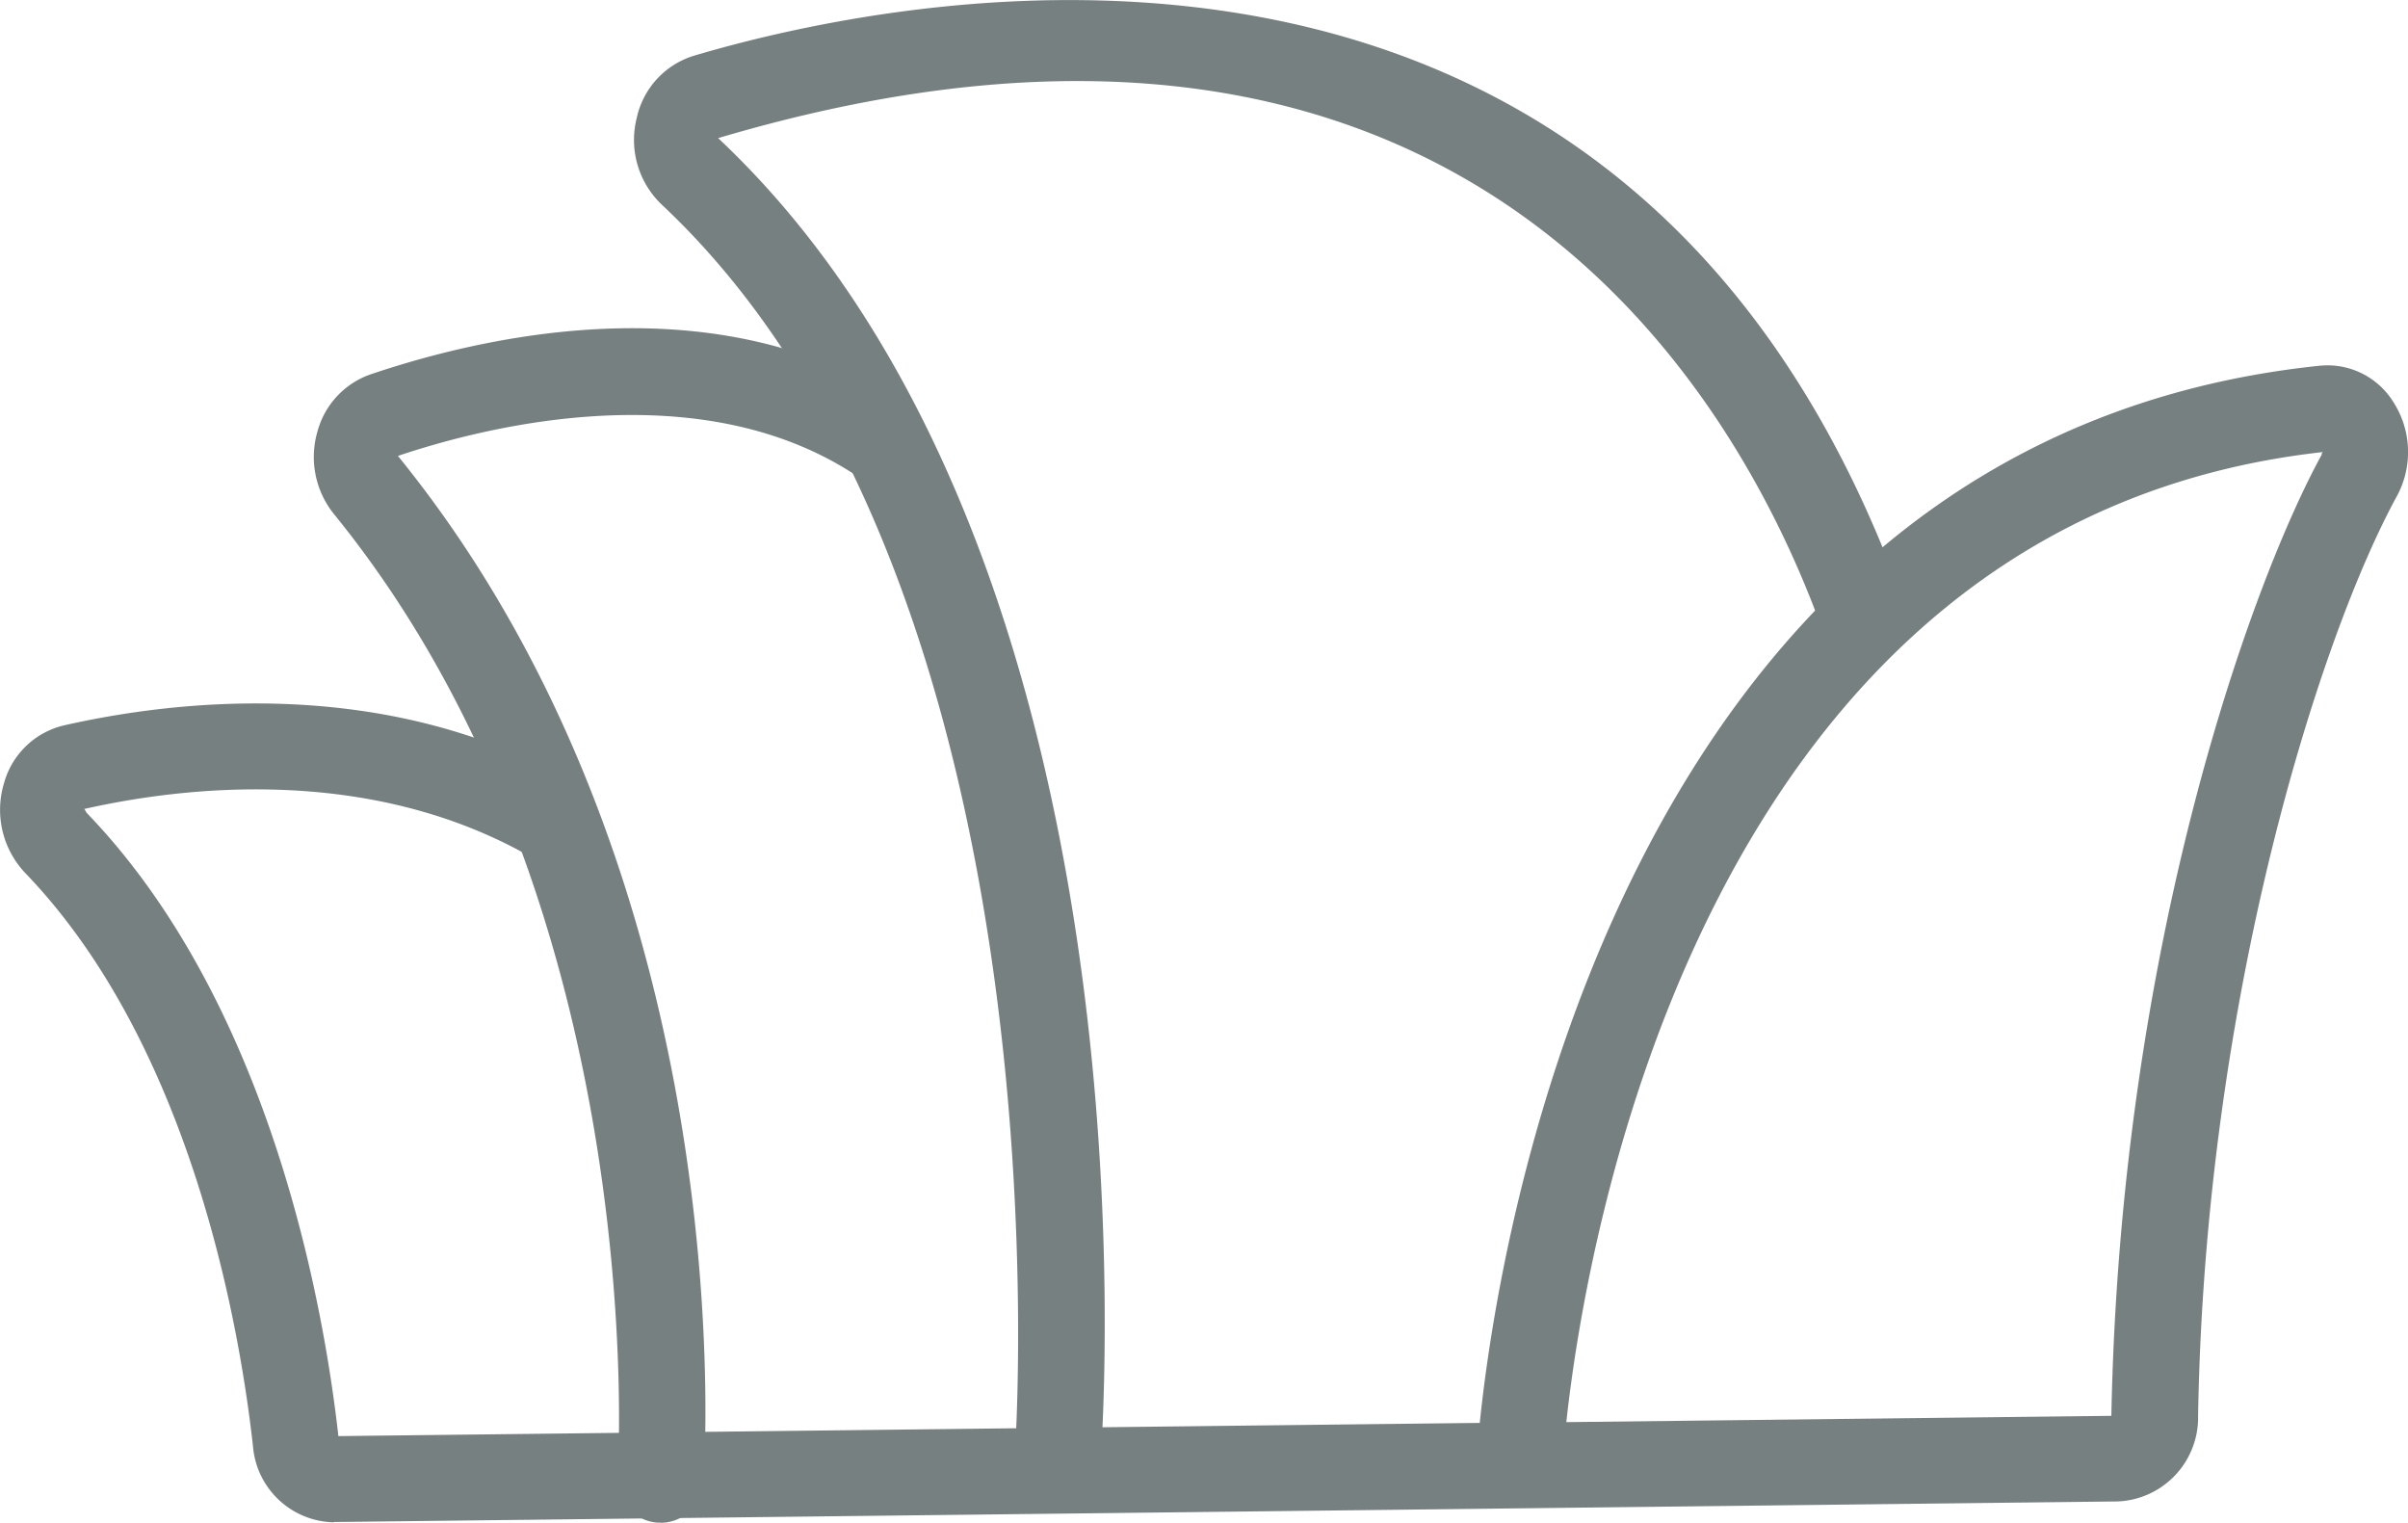
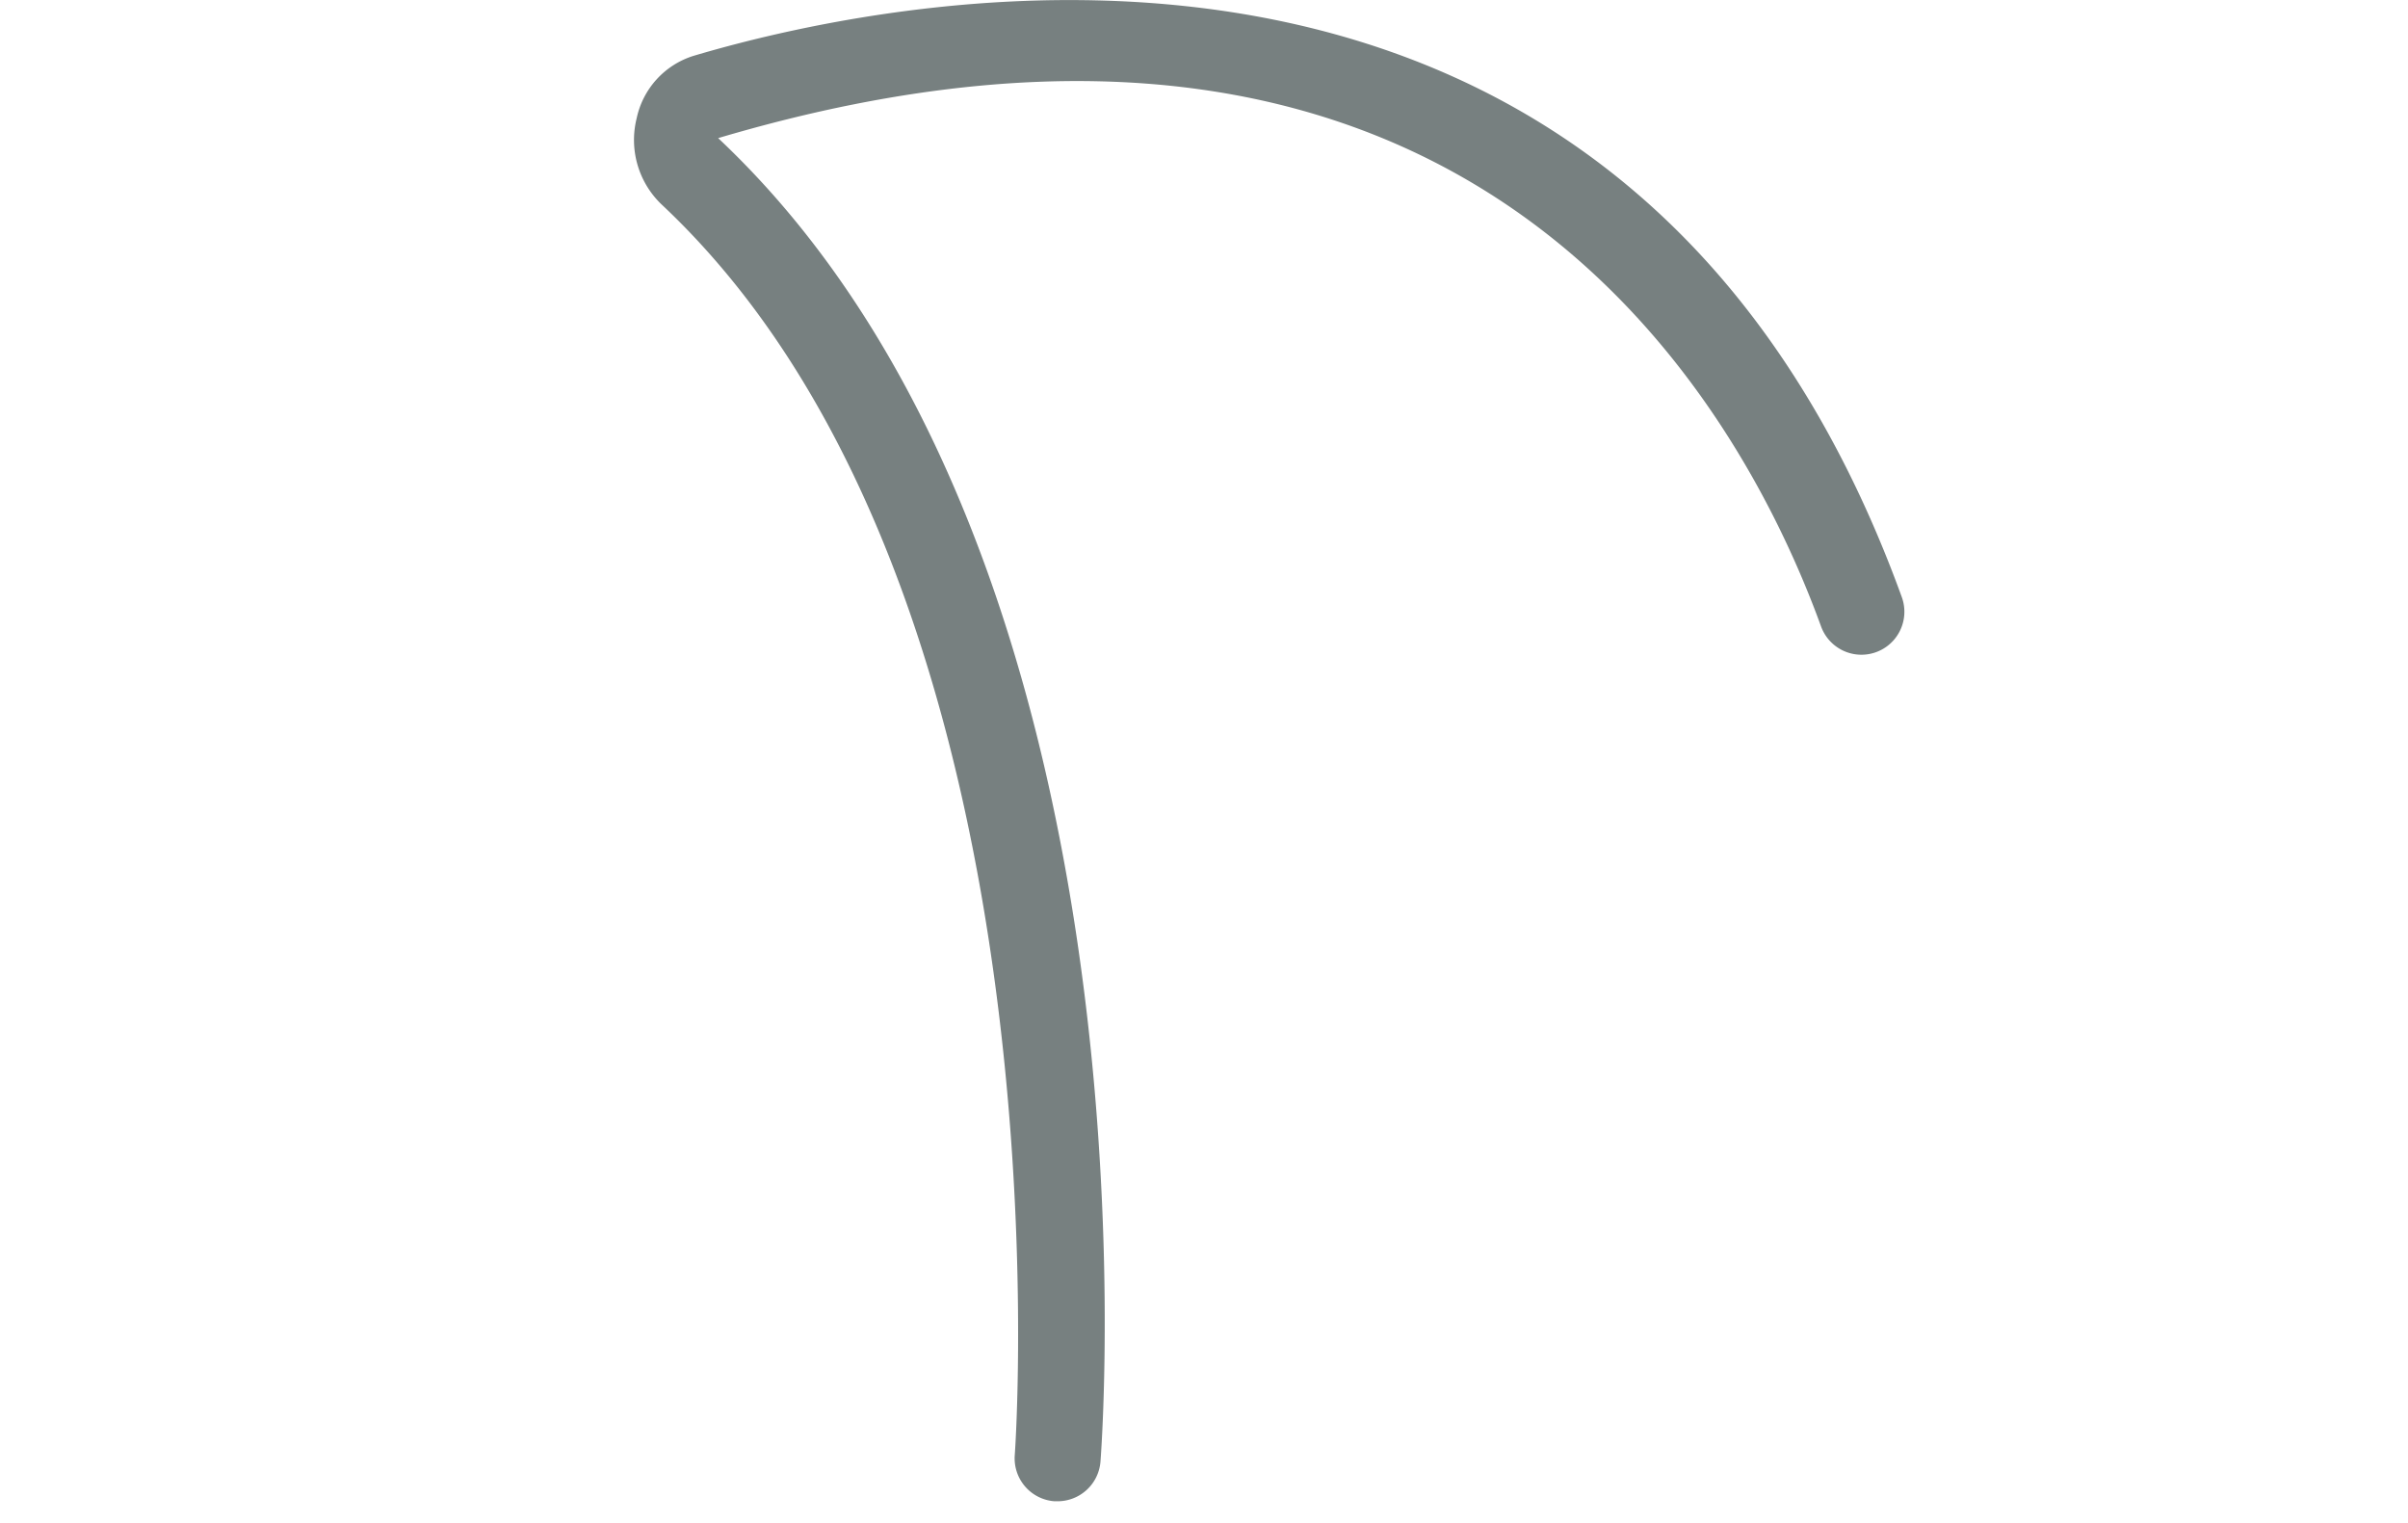
<svg xmlns="http://www.w3.org/2000/svg" id="Sydney_Customers-Icon" data-name="Sydney Customers-Icon" width="68.821" height="43.512" viewBox="0 0 68.821 43.512">
  <defs>
    <style>
      .cls-1 {
        fill: #778080;
      }
    </style>
  </defs>
-   <path id="Path_15" data-name="Path 15" class="cls-1" d="M190.34,40.355a2.366,2.366,0,0,1-2.295-2.174c-.362-3.269-1.723-11.412-6.514-16.386a2.624,2.624,0,0,1-.6-2.565,2.33,2.33,0,0,1,1.7-1.645c3.115-.709,9.148-1.45,14.512,1.589a1.228,1.228,0,1,1-1.21,2.138c-4.626-2.619-9.944-1.967-12.724-1.338.026-.018.059.082.093.118,5.305,5.51,6.791,14.276,7.184,17.8l32.621-.377c.509-4.991,3.947-28.12,24-30.21a2.215,2.215,0,0,1,2.1,1.02,2.645,2.645,0,0,1,.115,2.7c-2.175,3.969-5.484,14.245-5.685,26.287a2.4,2.4,0,0,1-2.282,2.447l-50.986.588ZM247.2,9.772c-17.754,1.974-21.074,22.686-21.619,27.721l15.577-.18c.259-13.525,4.038-23.867,6.008-27.46a.108.108,0,0,1,.034-.08" transform="translate(-180.815 3.147)" />
-   <path id="Path_16" data-name="Path 16" class="cls-1" d="M196.2,40.781c-.029,0-.061,0-.09,0a1.23,1.23,0,0,1-1.137-1.314c.011-.161,1.047-16.255-8.109-27.509a2.6,2.6,0,0,1-.467-2.368,2.385,2.385,0,0,1,1.512-1.622c3.512-1.188,10.188-2.639,15.418.96a1.229,1.229,0,0,1-1.394,2.025c-4.506-3.1-10.761-1.492-13.239-.655,9.86,12.136,8.781,28.651,8.73,29.349a1.229,1.229,0,0,1-1.224,1.138" transform="translate(-177.321 2.731)" />
  <path id="Path_17" data-name="Path 17" class="cls-1" d="M203.984,43.822c-.031,0-.064,0-.095,0a1.229,1.229,0,0,1-1.132-1.319c.02-.246,1.723-24.664-10.1-35.745a2.55,2.55,0,0,1-.706-2.457,2.388,2.388,0,0,1,1.628-1.785C199.7.7,220.285-3.555,228.109,17.985a1.227,1.227,0,1,1-2.308.837c-2.3-6.324-9.973-20.343-31.521-13.954,12.743,11.983,11.007,36.769,10.927,37.819a1.23,1.23,0,0,1-1.224,1.135" transform="translate(-173.755 -0.921)" />
</svg>